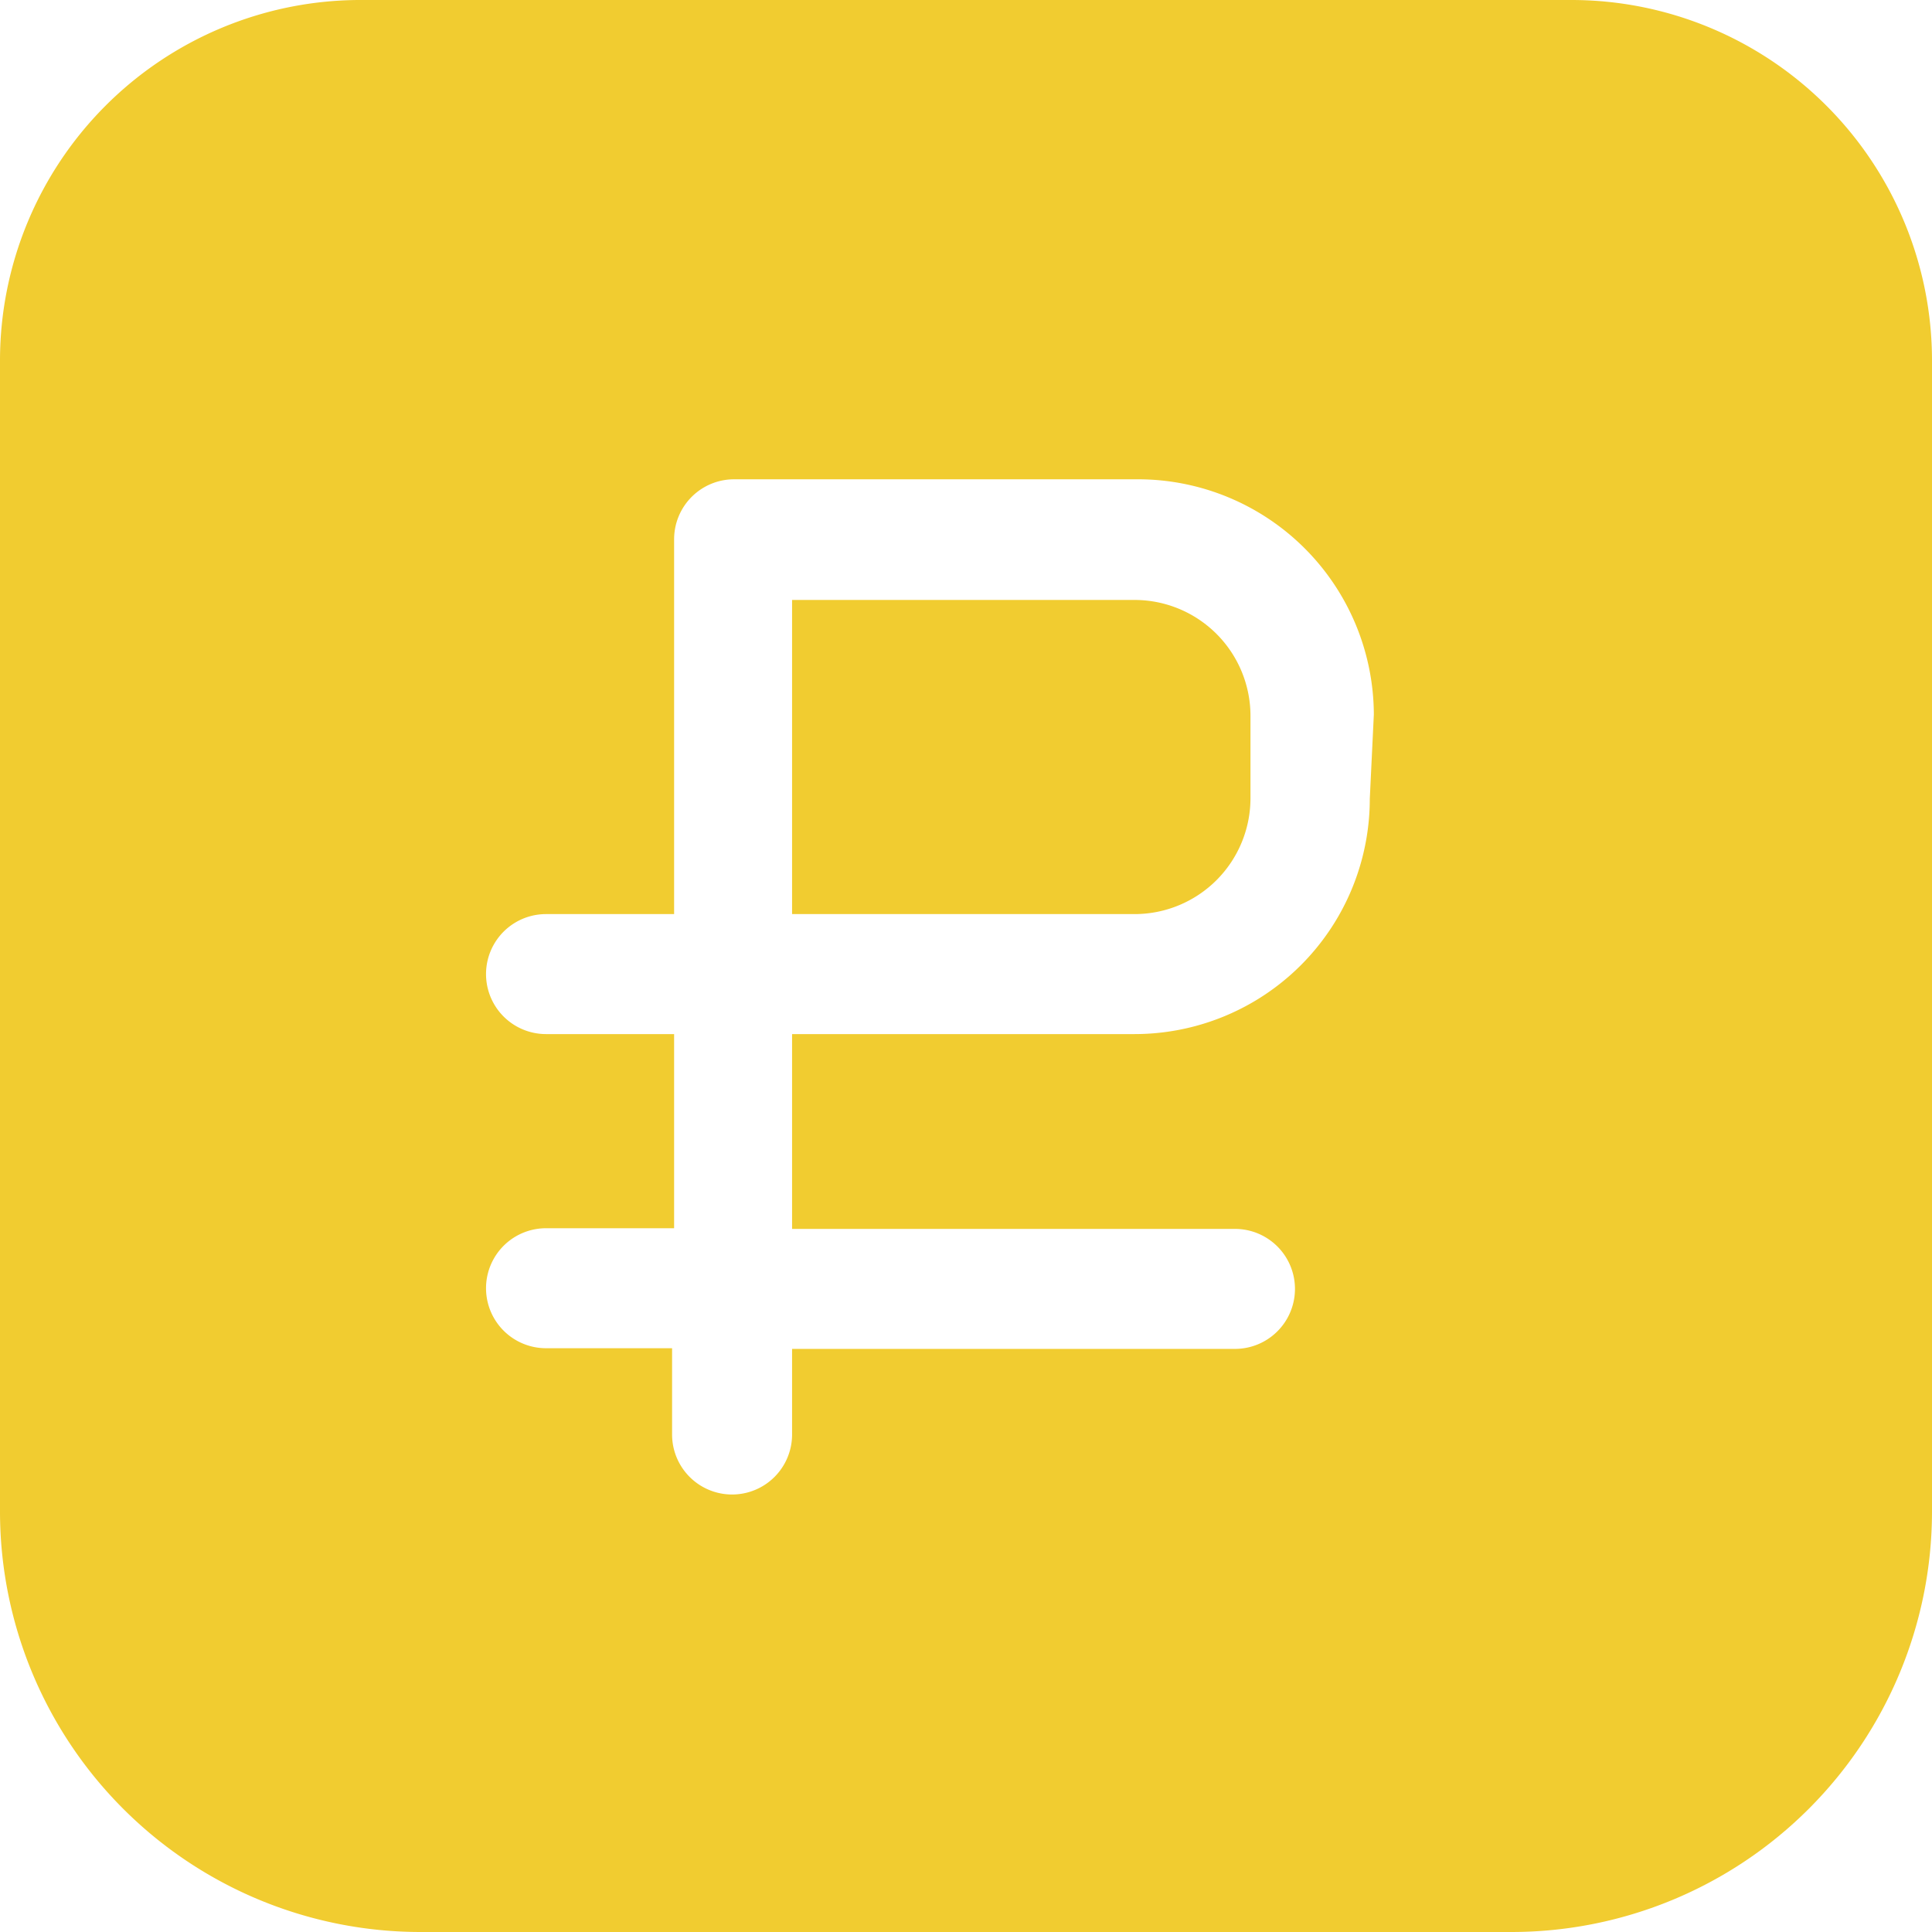
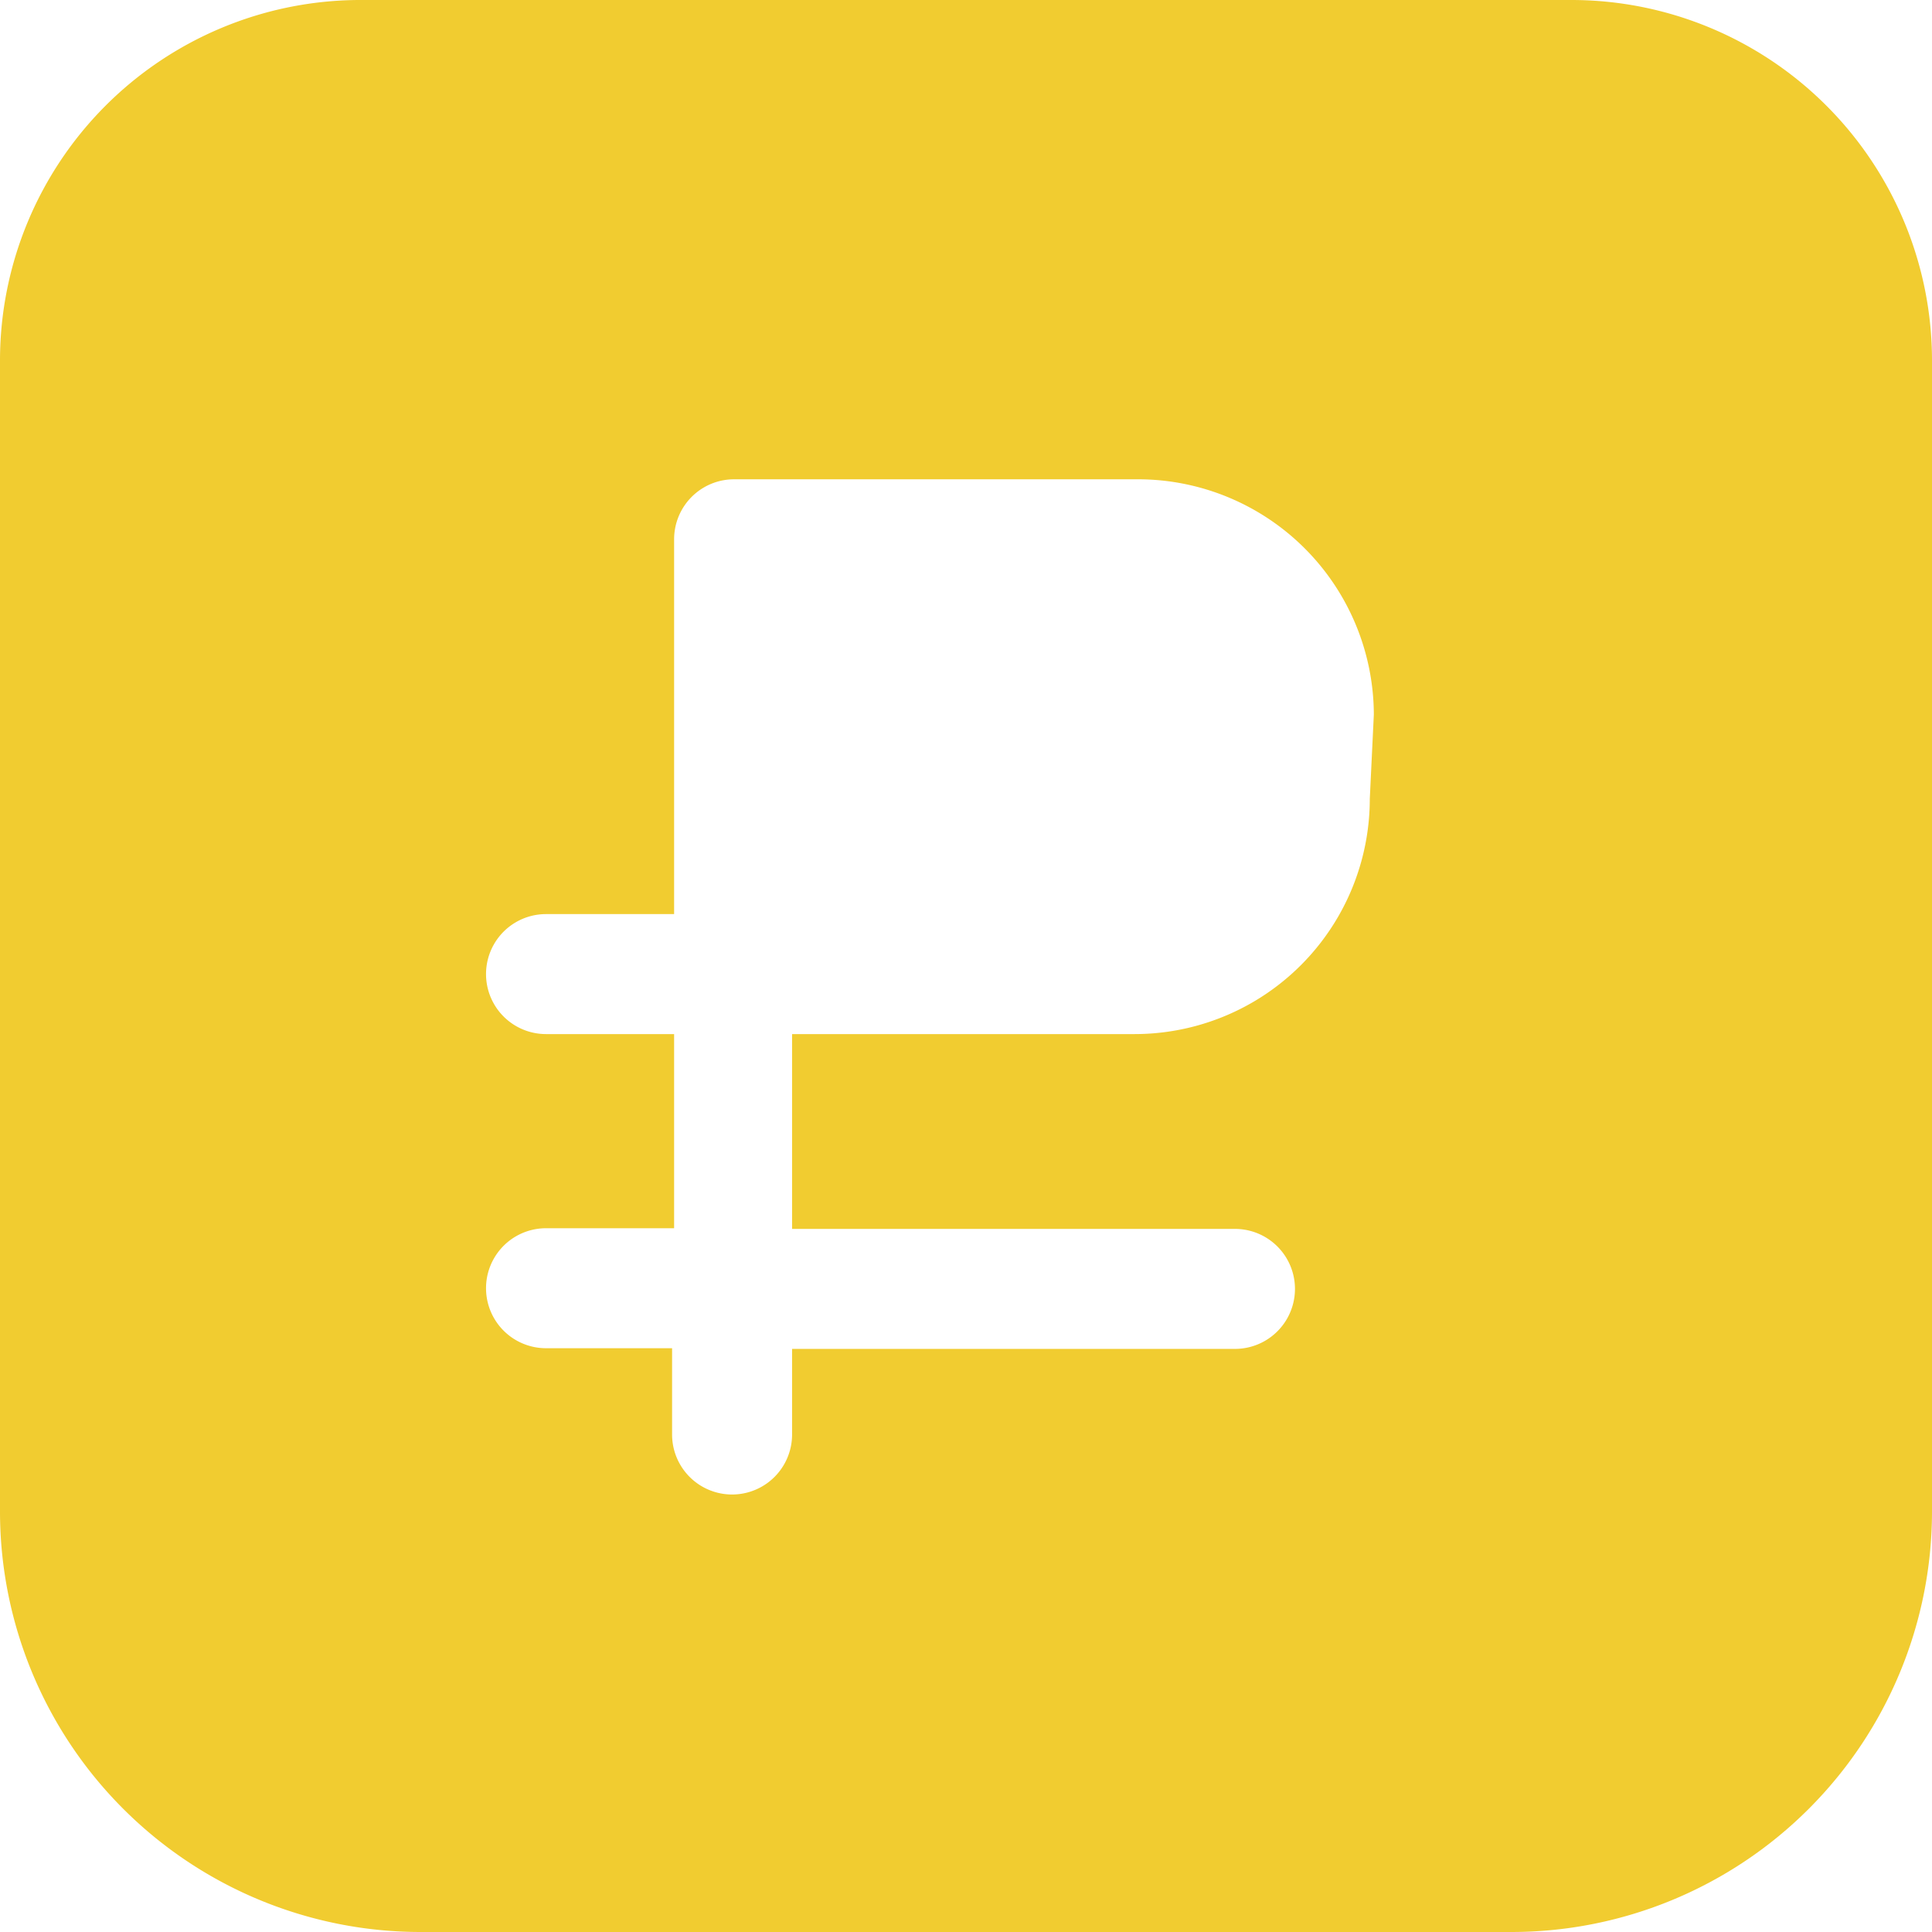
<svg xmlns="http://www.w3.org/2000/svg" viewBox="0 0 28.66 28.66">
  <defs>
    <style>.cls-1{fill:#f1cc30}</style>
  </defs>
  <g id="Слой_2" data-name="Слой 2">
    <g id="Слой_1-2" data-name="Слой 1">
      <path class="cls-1" d="M23.32 0h-18A5.35 5.35 0 0 0 0 5.34v17.09a6.24 6.24 0 0 0 6.23 6.23h16.2a6.24 6.24 0 0 0 6.23-6.23V5.34A5.35 5.35 0 0 0 23.32 0m-3 11.85a3.49 3.49 0 0 1-3.49 3.49h-5.08v2.89h6.57a.89.89 0 0 1 0 1.78h-6.57v1.27a.89.89 0 1 1-1.78 0V20H8.1a.89.89 0 1 1 0-1.78H10v-2.88H8.1a.89.89 0 1 1 0-1.78H10V8a.89.89 0 0 1 .89-.89h6a3.5 3.5 0 0 1 3.49 3.49Z" />
-       <path class="cls-1" d="M18.55 10.61v1.24a1.72 1.72 0 0 1-1.71 1.71h-5.09V8.9h5.09a1.72 1.72 0 0 1 1.71 1.71" />
    </g>
  </g>
</svg>